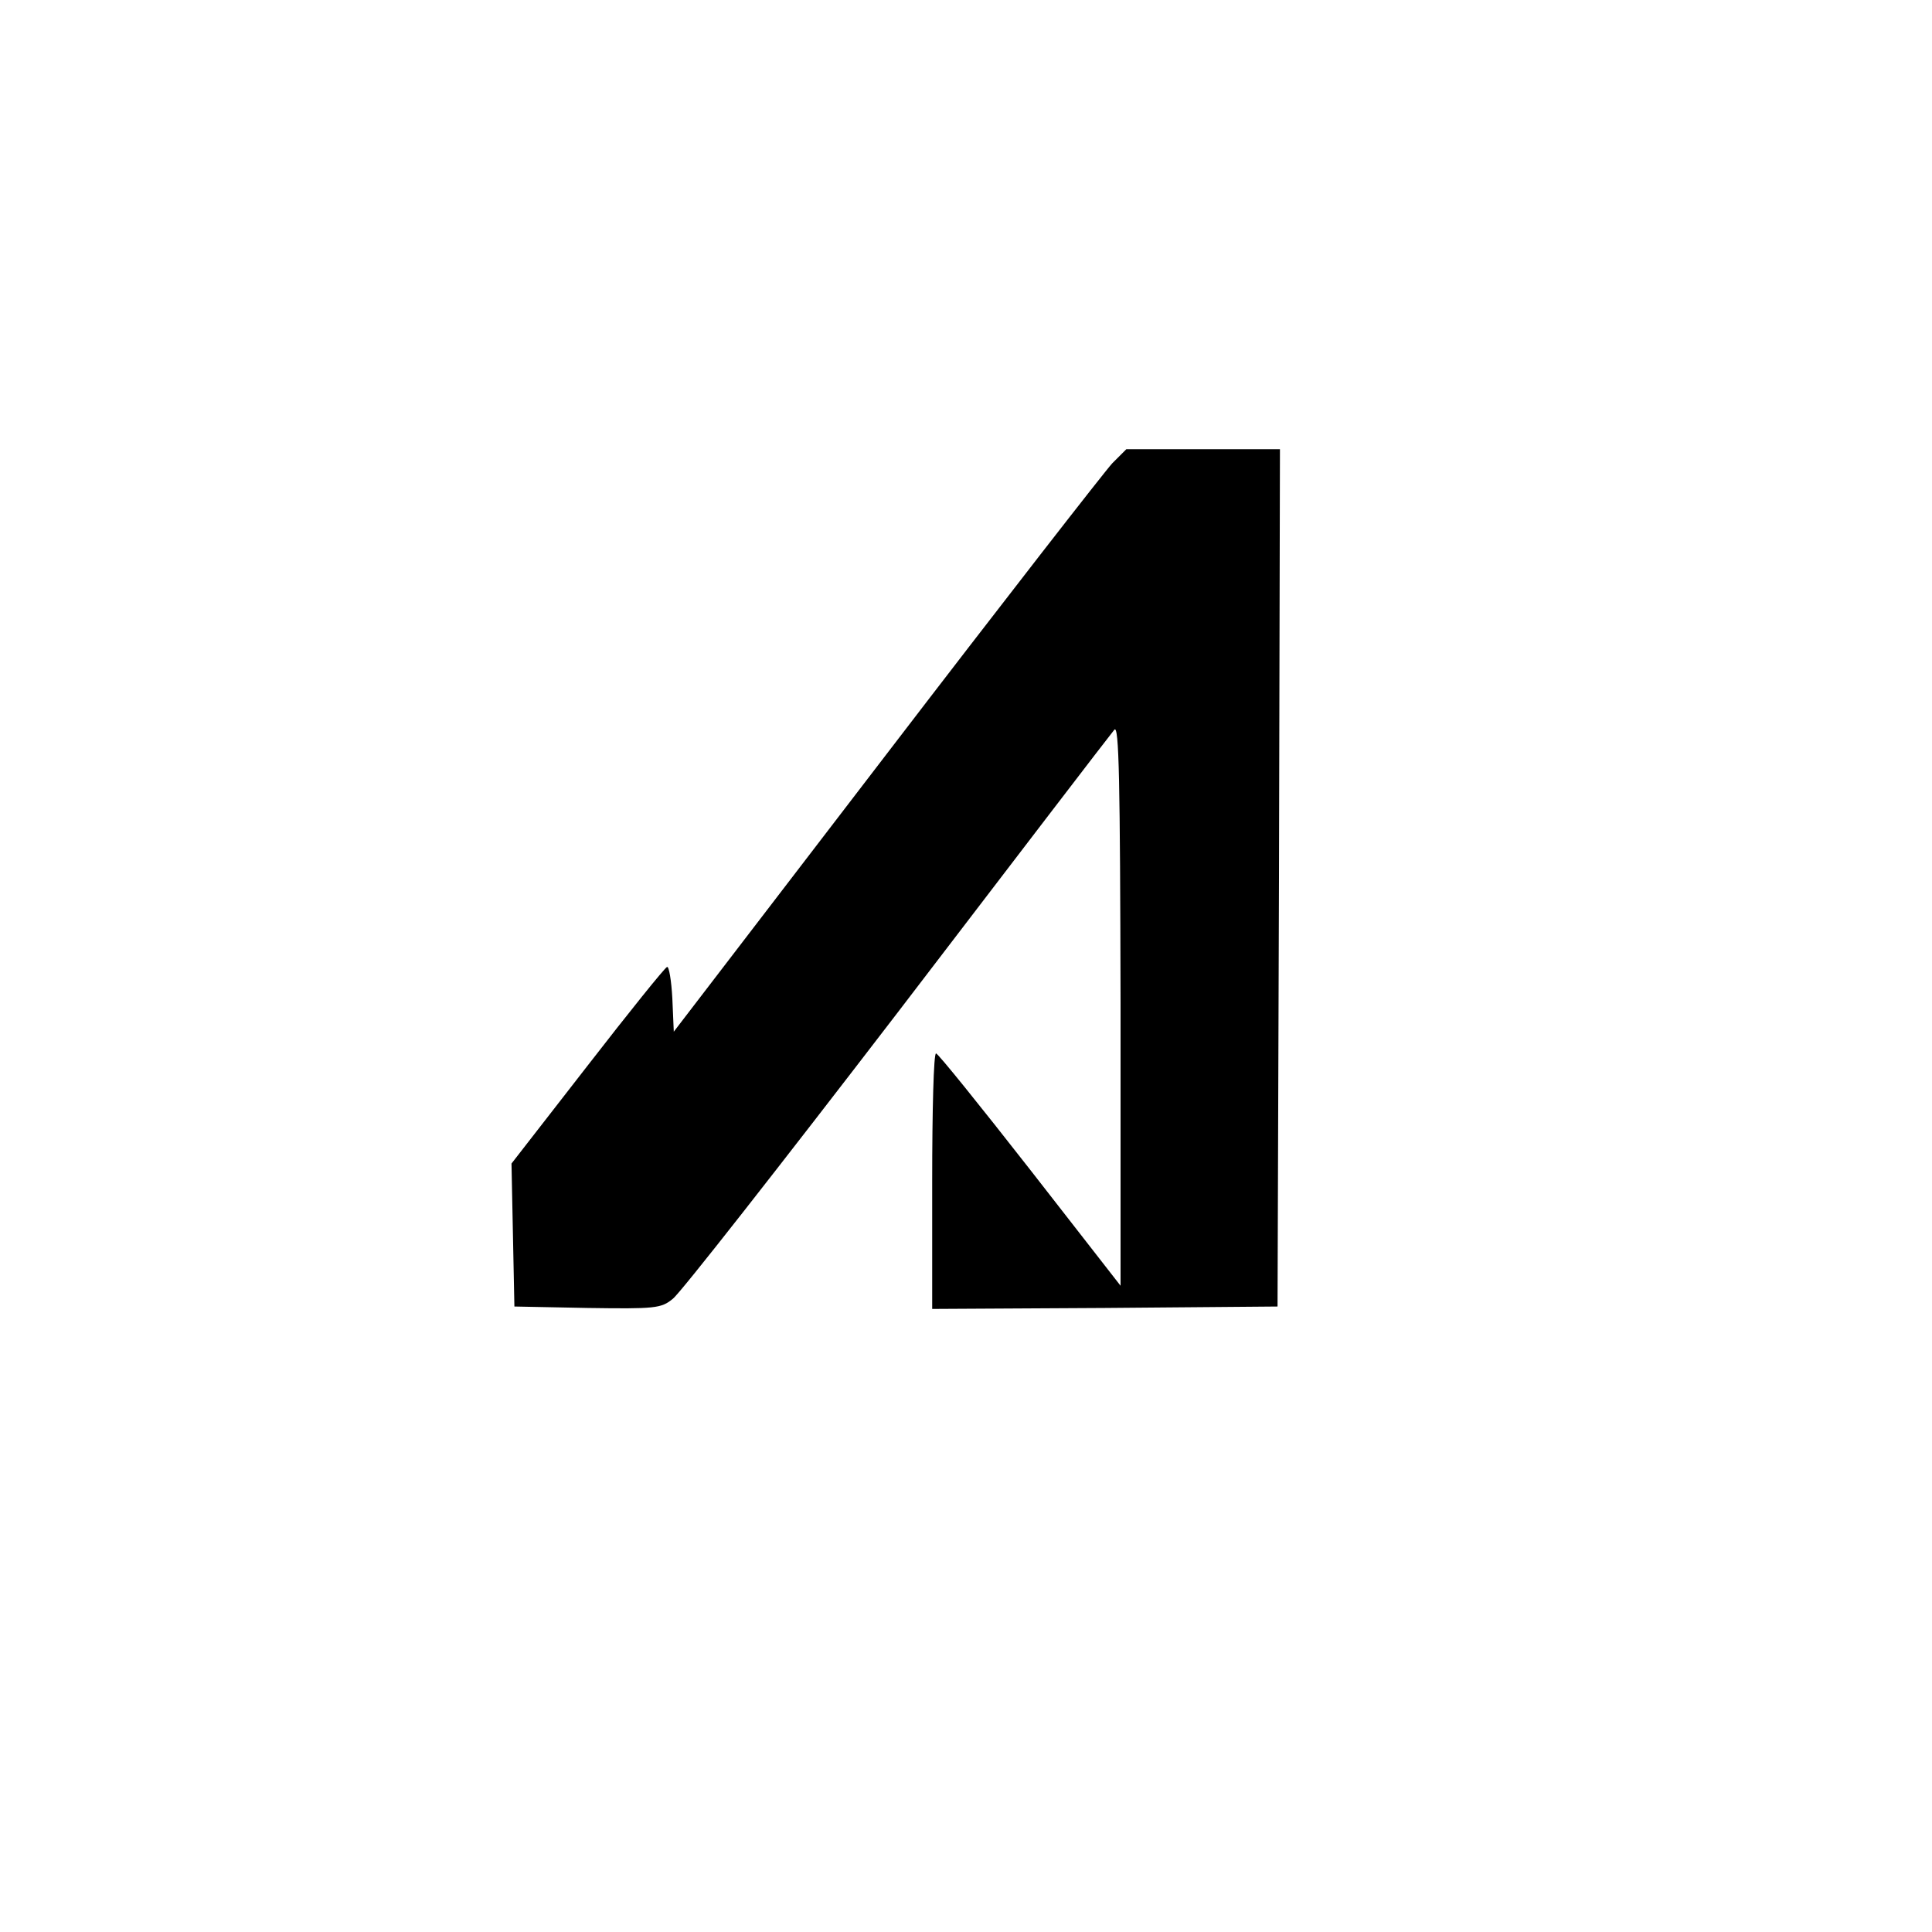
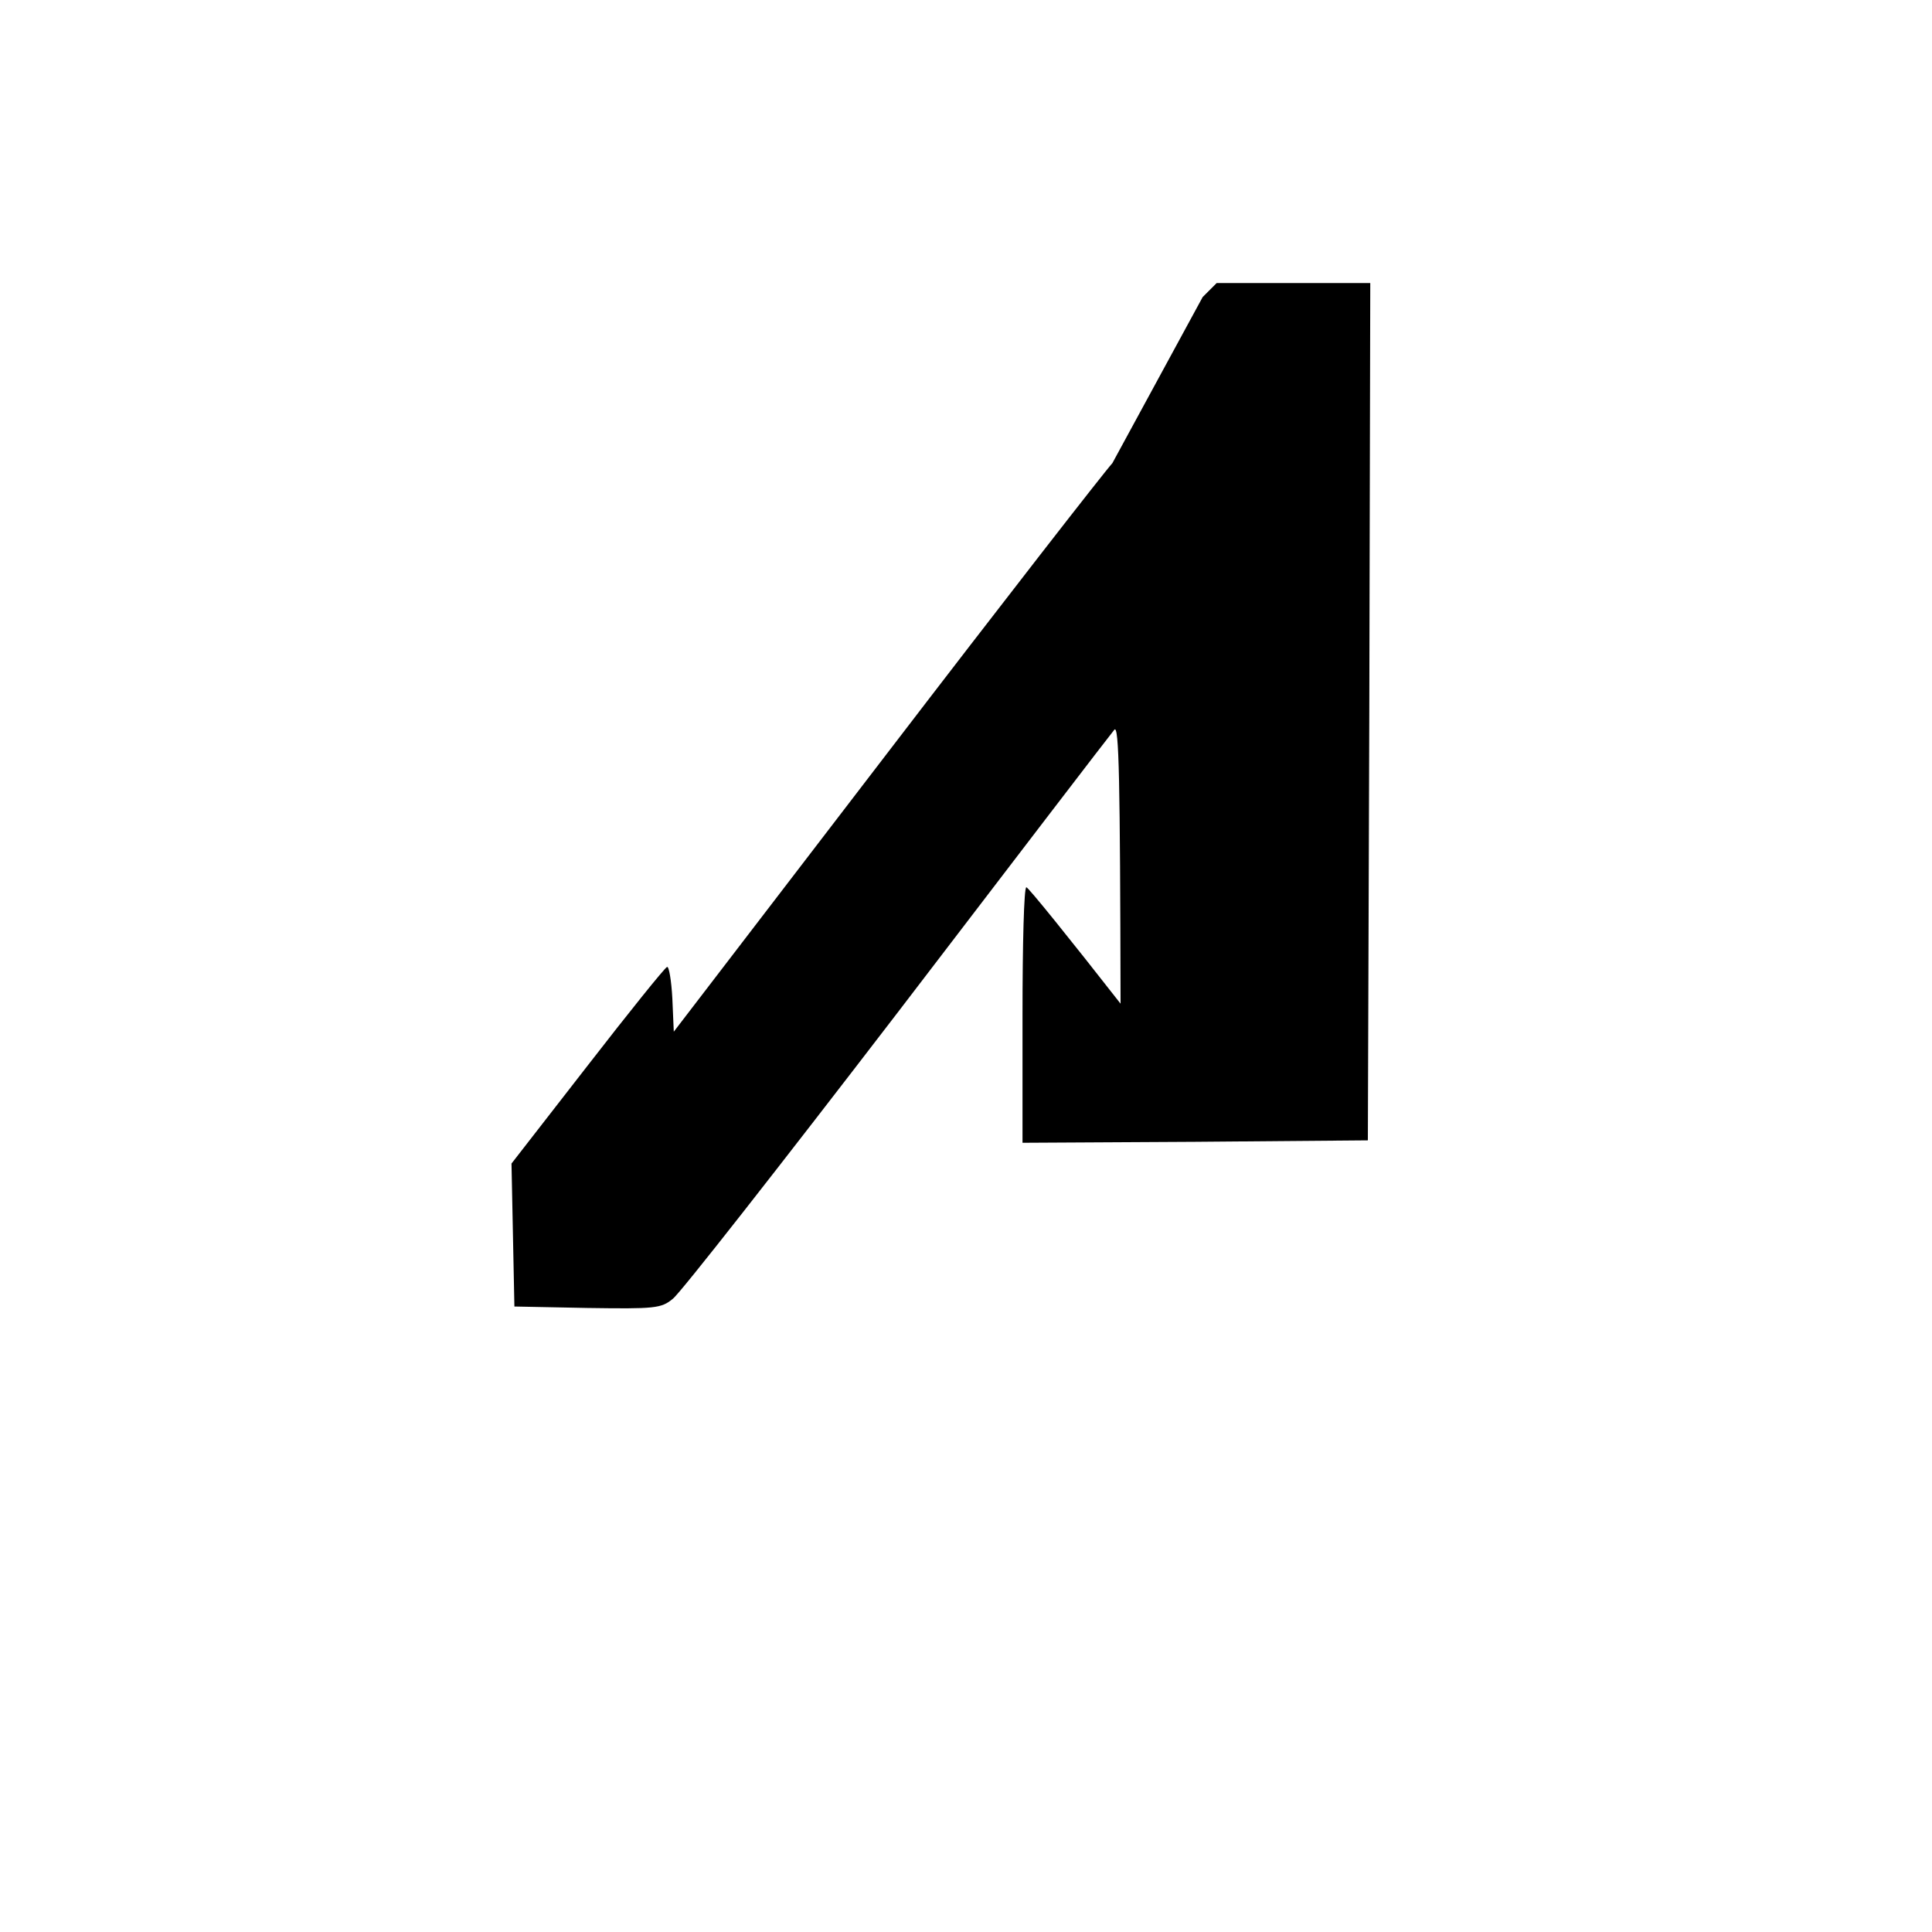
<svg xmlns="http://www.w3.org/2000/svg" version="1.0" width="400pt" height="400pt" viewBox="0 0 400 400" preserveAspectRatio="xMidYMid meet">
  <g transform="translate(0,400) scale(0.1,-0.1)" fill="#000000" stroke="none">
-     <path d="M2303 3041 c-15 -16 -226 -287 -468 -603 l-440 -574 -3 69 c-2 37 -7 67 -11 65 -5 -2 -79 -94 -165 -205 l-157 -202 3 -148 3 -148 151 -3 c140 -2 153 -1 177 19 15 11 224 278 465 592 240 314 442 578 449 586 10 13 12 -107 13 -567 l0 -584 -187 240 c-104 133 -191 241 -195 241 -5 1 -8 -118 -8 -264 l0 -265 358 2 357 3 3 888 2 887 -159 0 -159 0 -29 -29z" />
+     <path d="M2303 3041 c-15 -16 -226 -287 -468 -603 l-440 -574 -3 69 c-2 37 -7 67 -11 65 -5 -2 -79 -94 -165 -205 l-157 -202 3 -148 3 -148 151 -3 c140 -2 153 -1 177 19 15 11 224 278 465 592 240 314 442 578 449 586 10 13 12 -107 13 -567 c-104 133 -191 241 -195 241 -5 1 -8 -118 -8 -264 l0 -265 358 2 357 3 3 888 2 887 -159 0 -159 0 -29 -29z" />
  </g>
</svg>